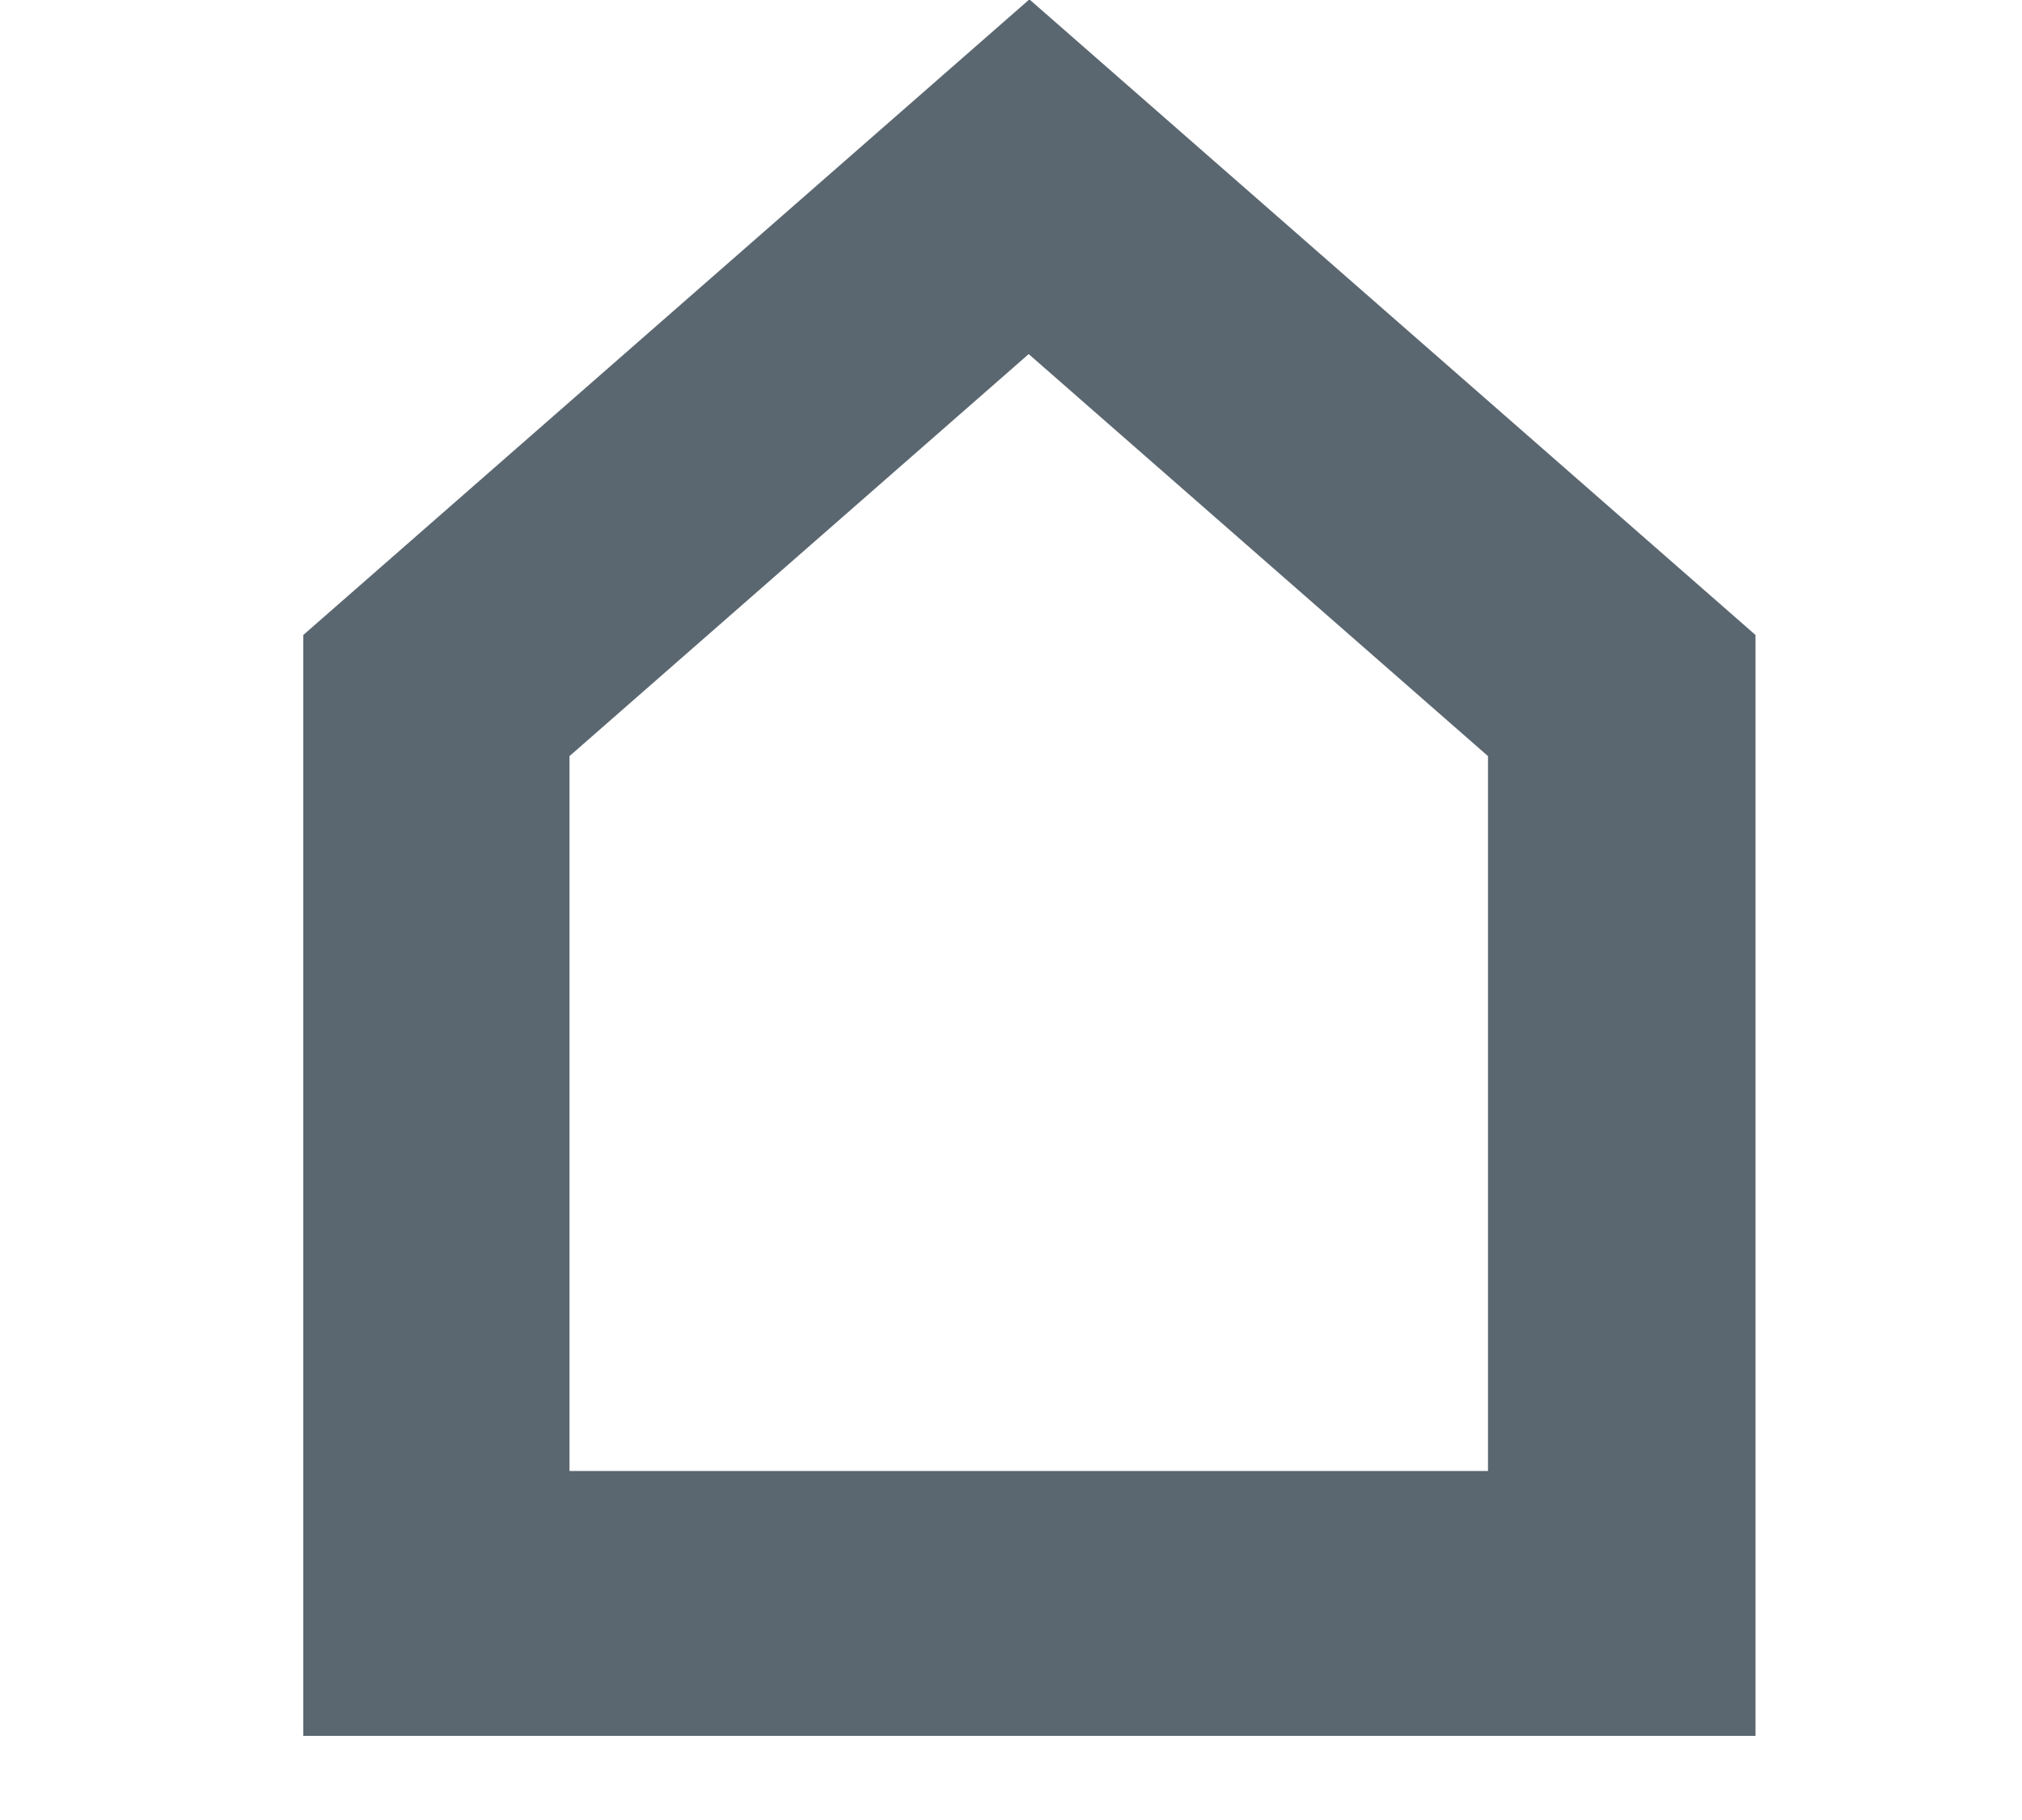
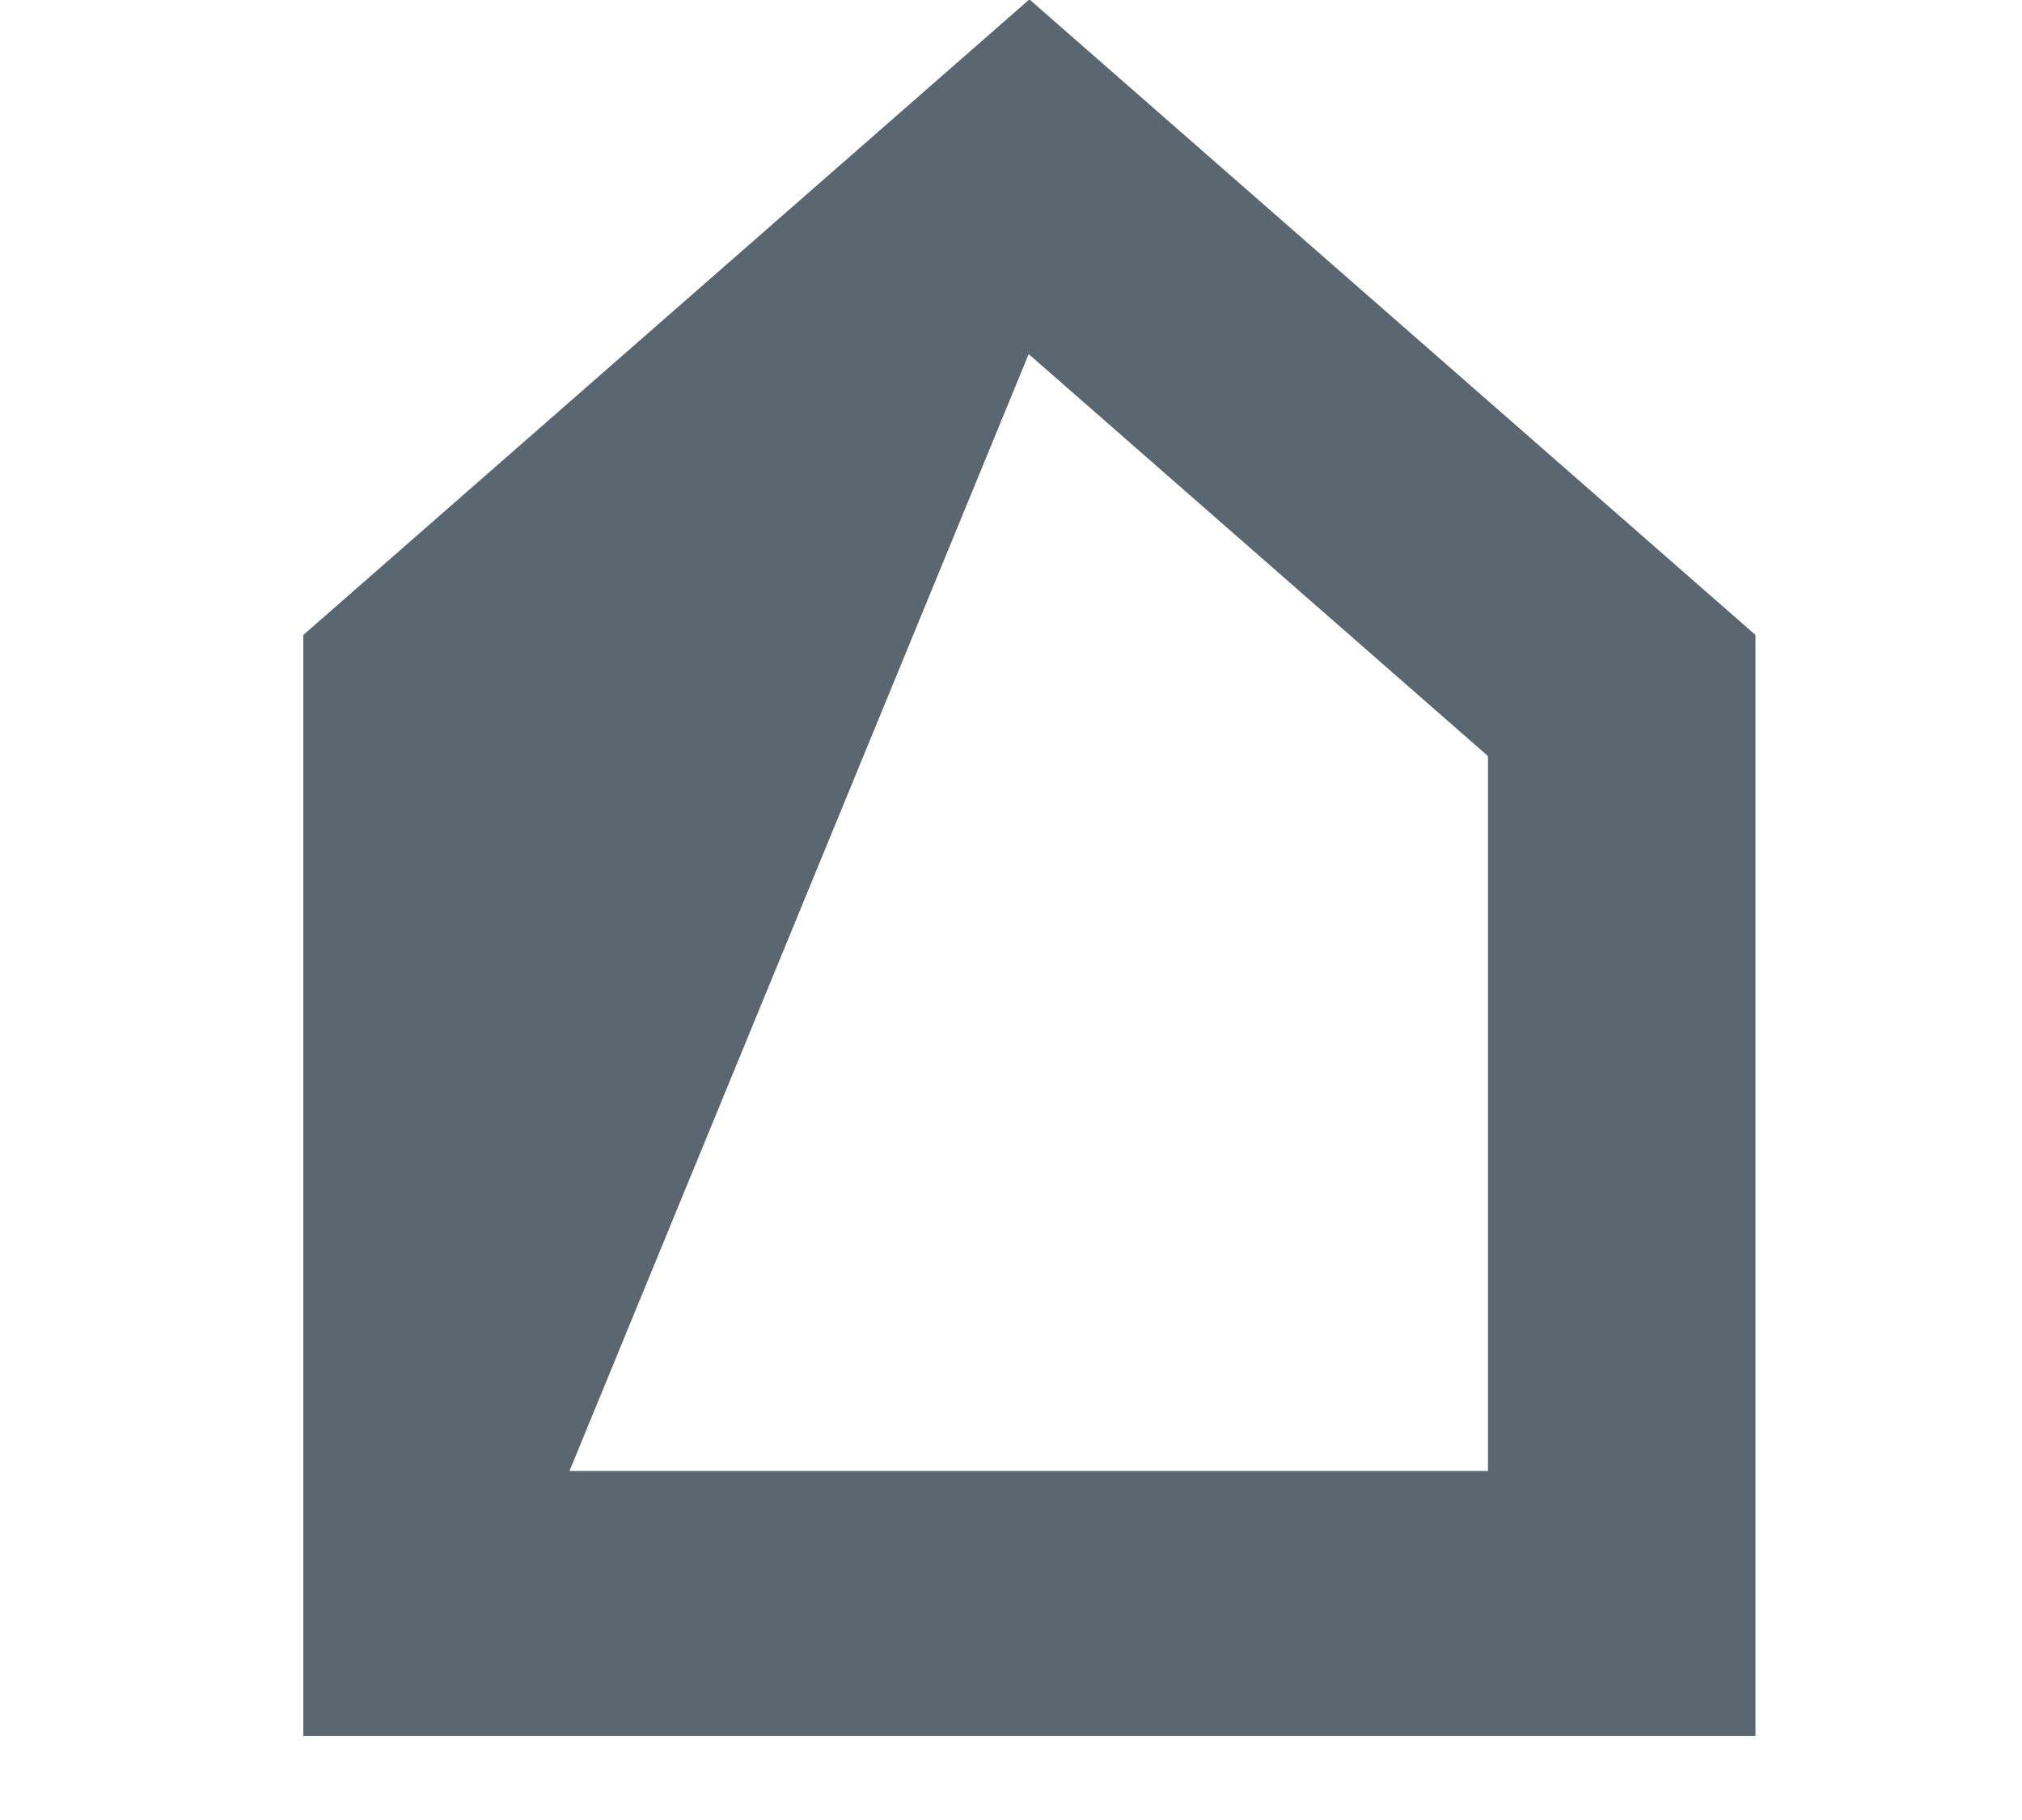
<svg xmlns="http://www.w3.org/2000/svg" width="20" height="18" viewBox="0 0 20 18" fill="none">
-   <path d="M10.175 0L3 6.28V17.168H17.364V6.28L10.189 0H10.175ZM14.731 14.548H5.633V7.478L10.175 3.502L14.718 7.478V14.548H14.731Z" fill="#5b6770" />
+   <path d="M10.175 0L3 6.28V17.168H17.364V6.28L10.189 0H10.175ZM14.731 14.548H5.633L10.175 3.502L14.718 7.478V14.548H14.731Z" fill="#5b6770" />
</svg>